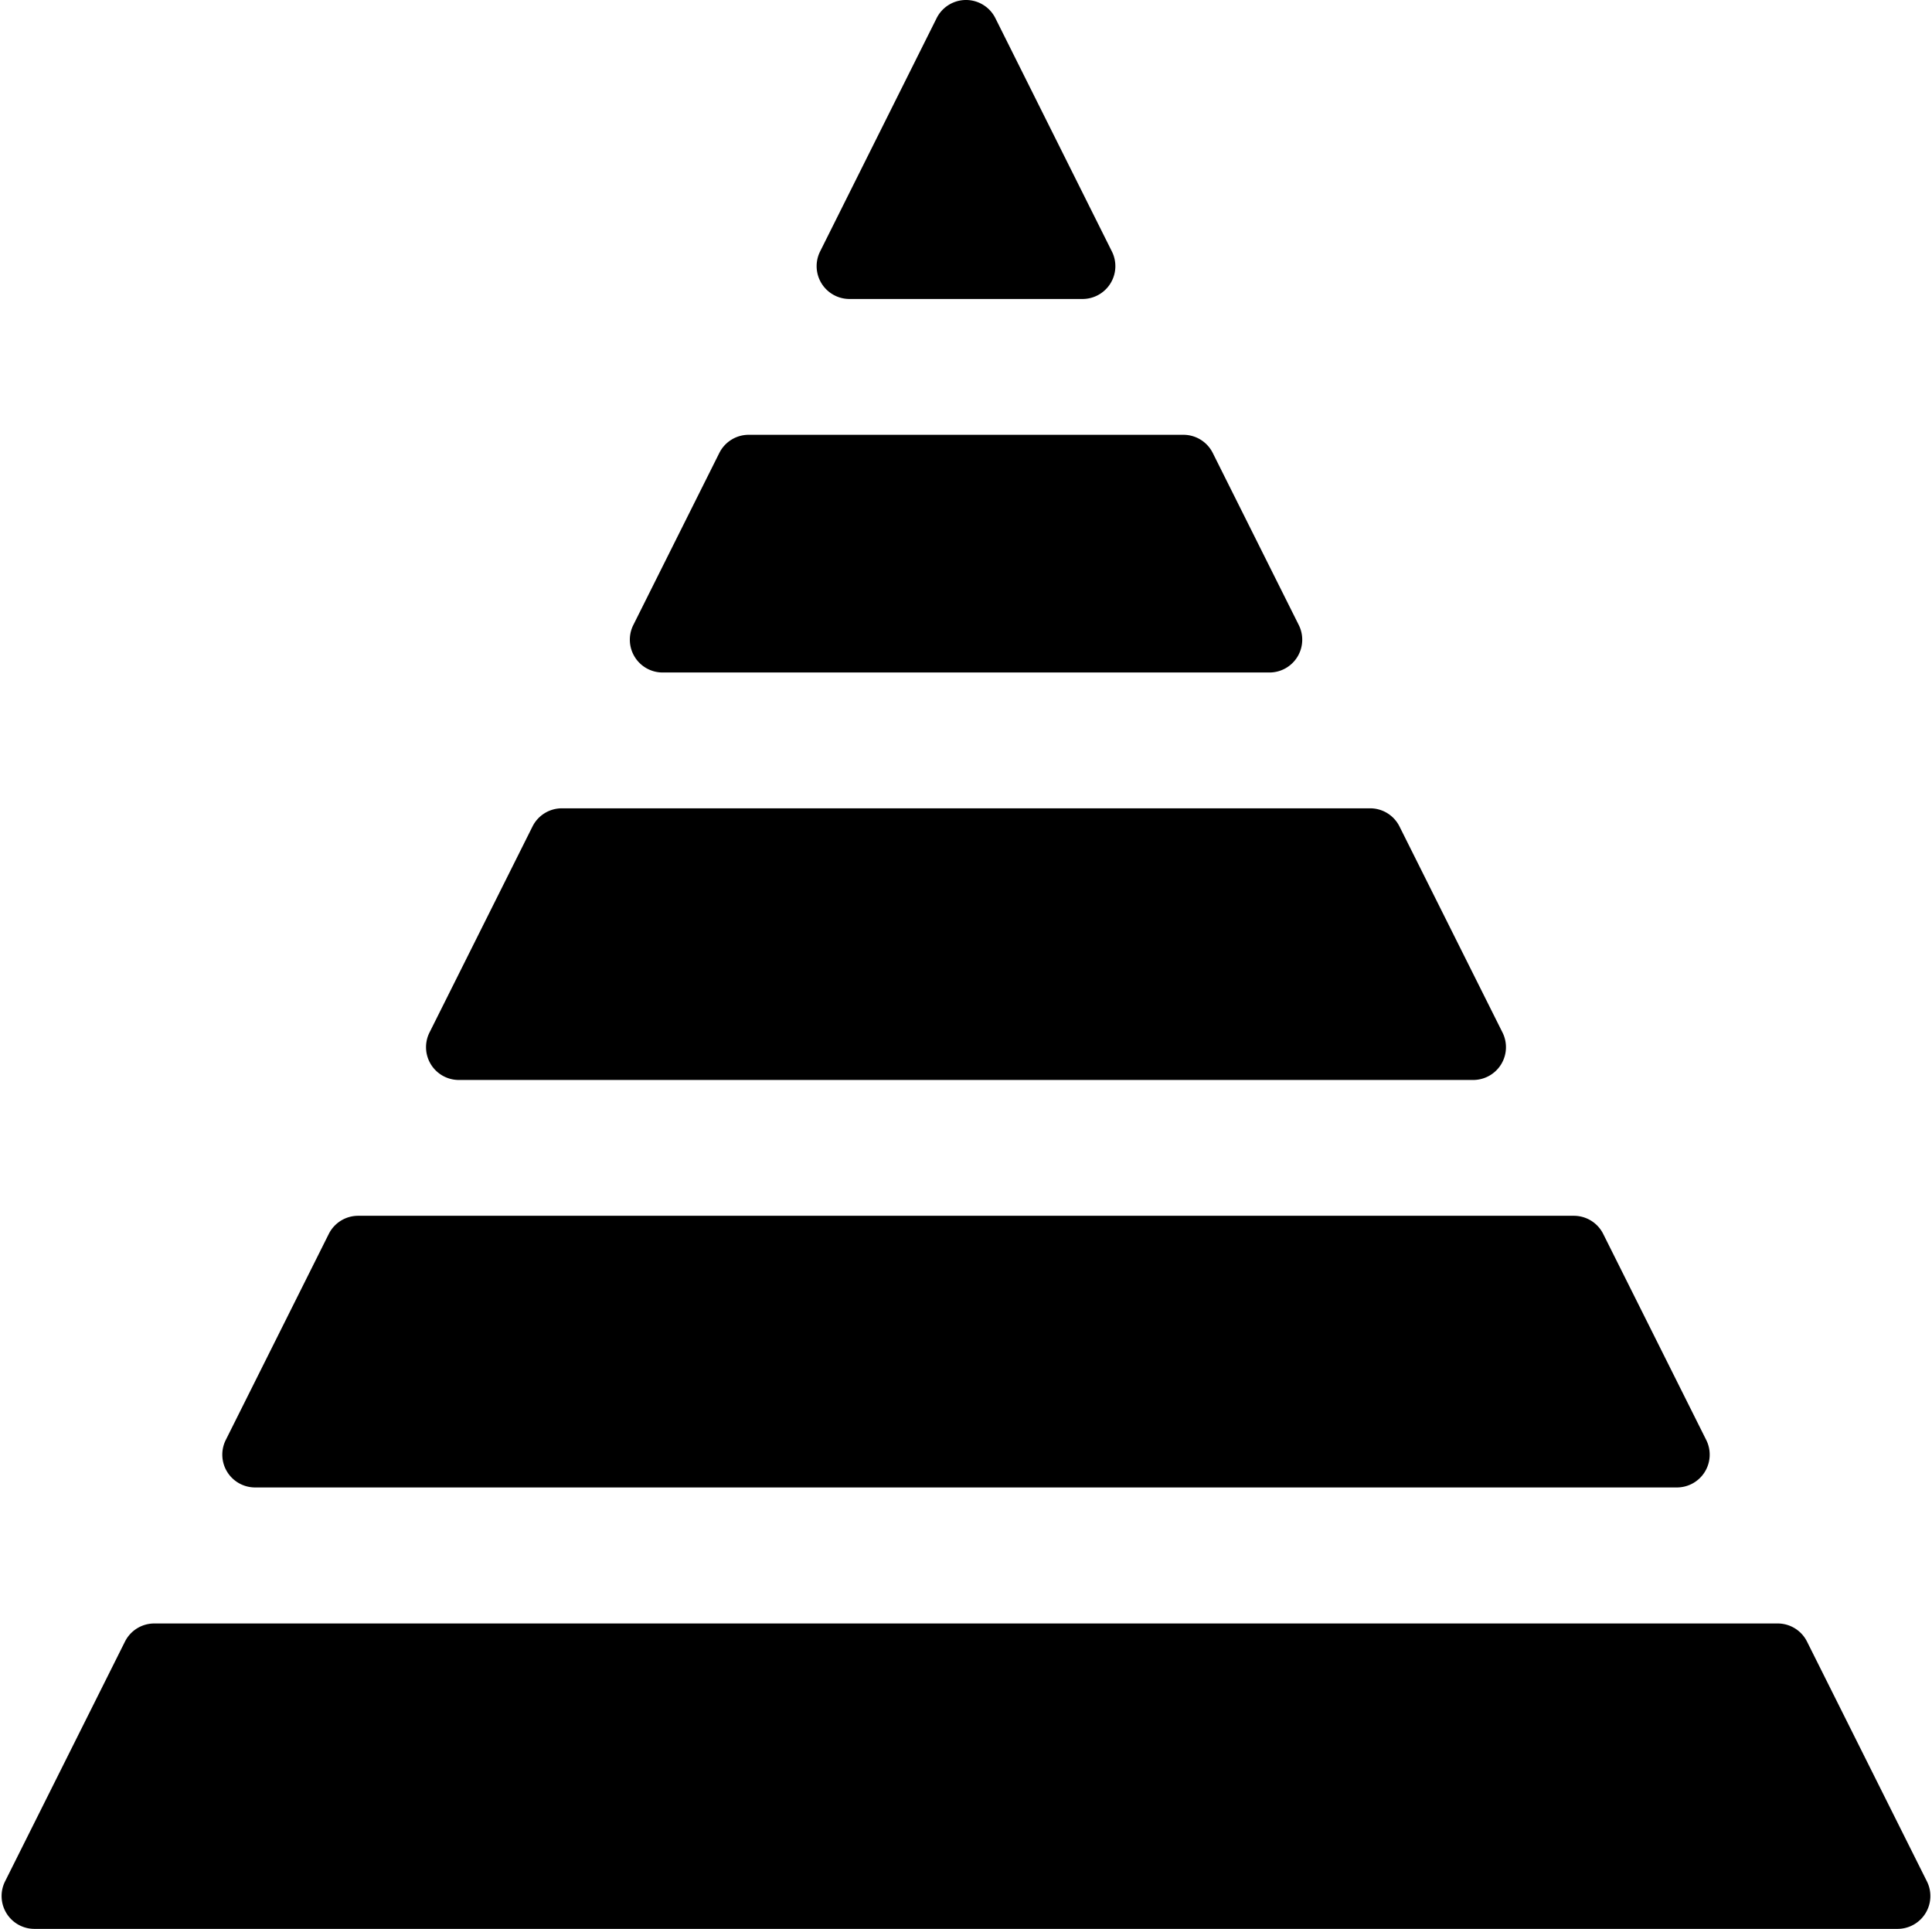
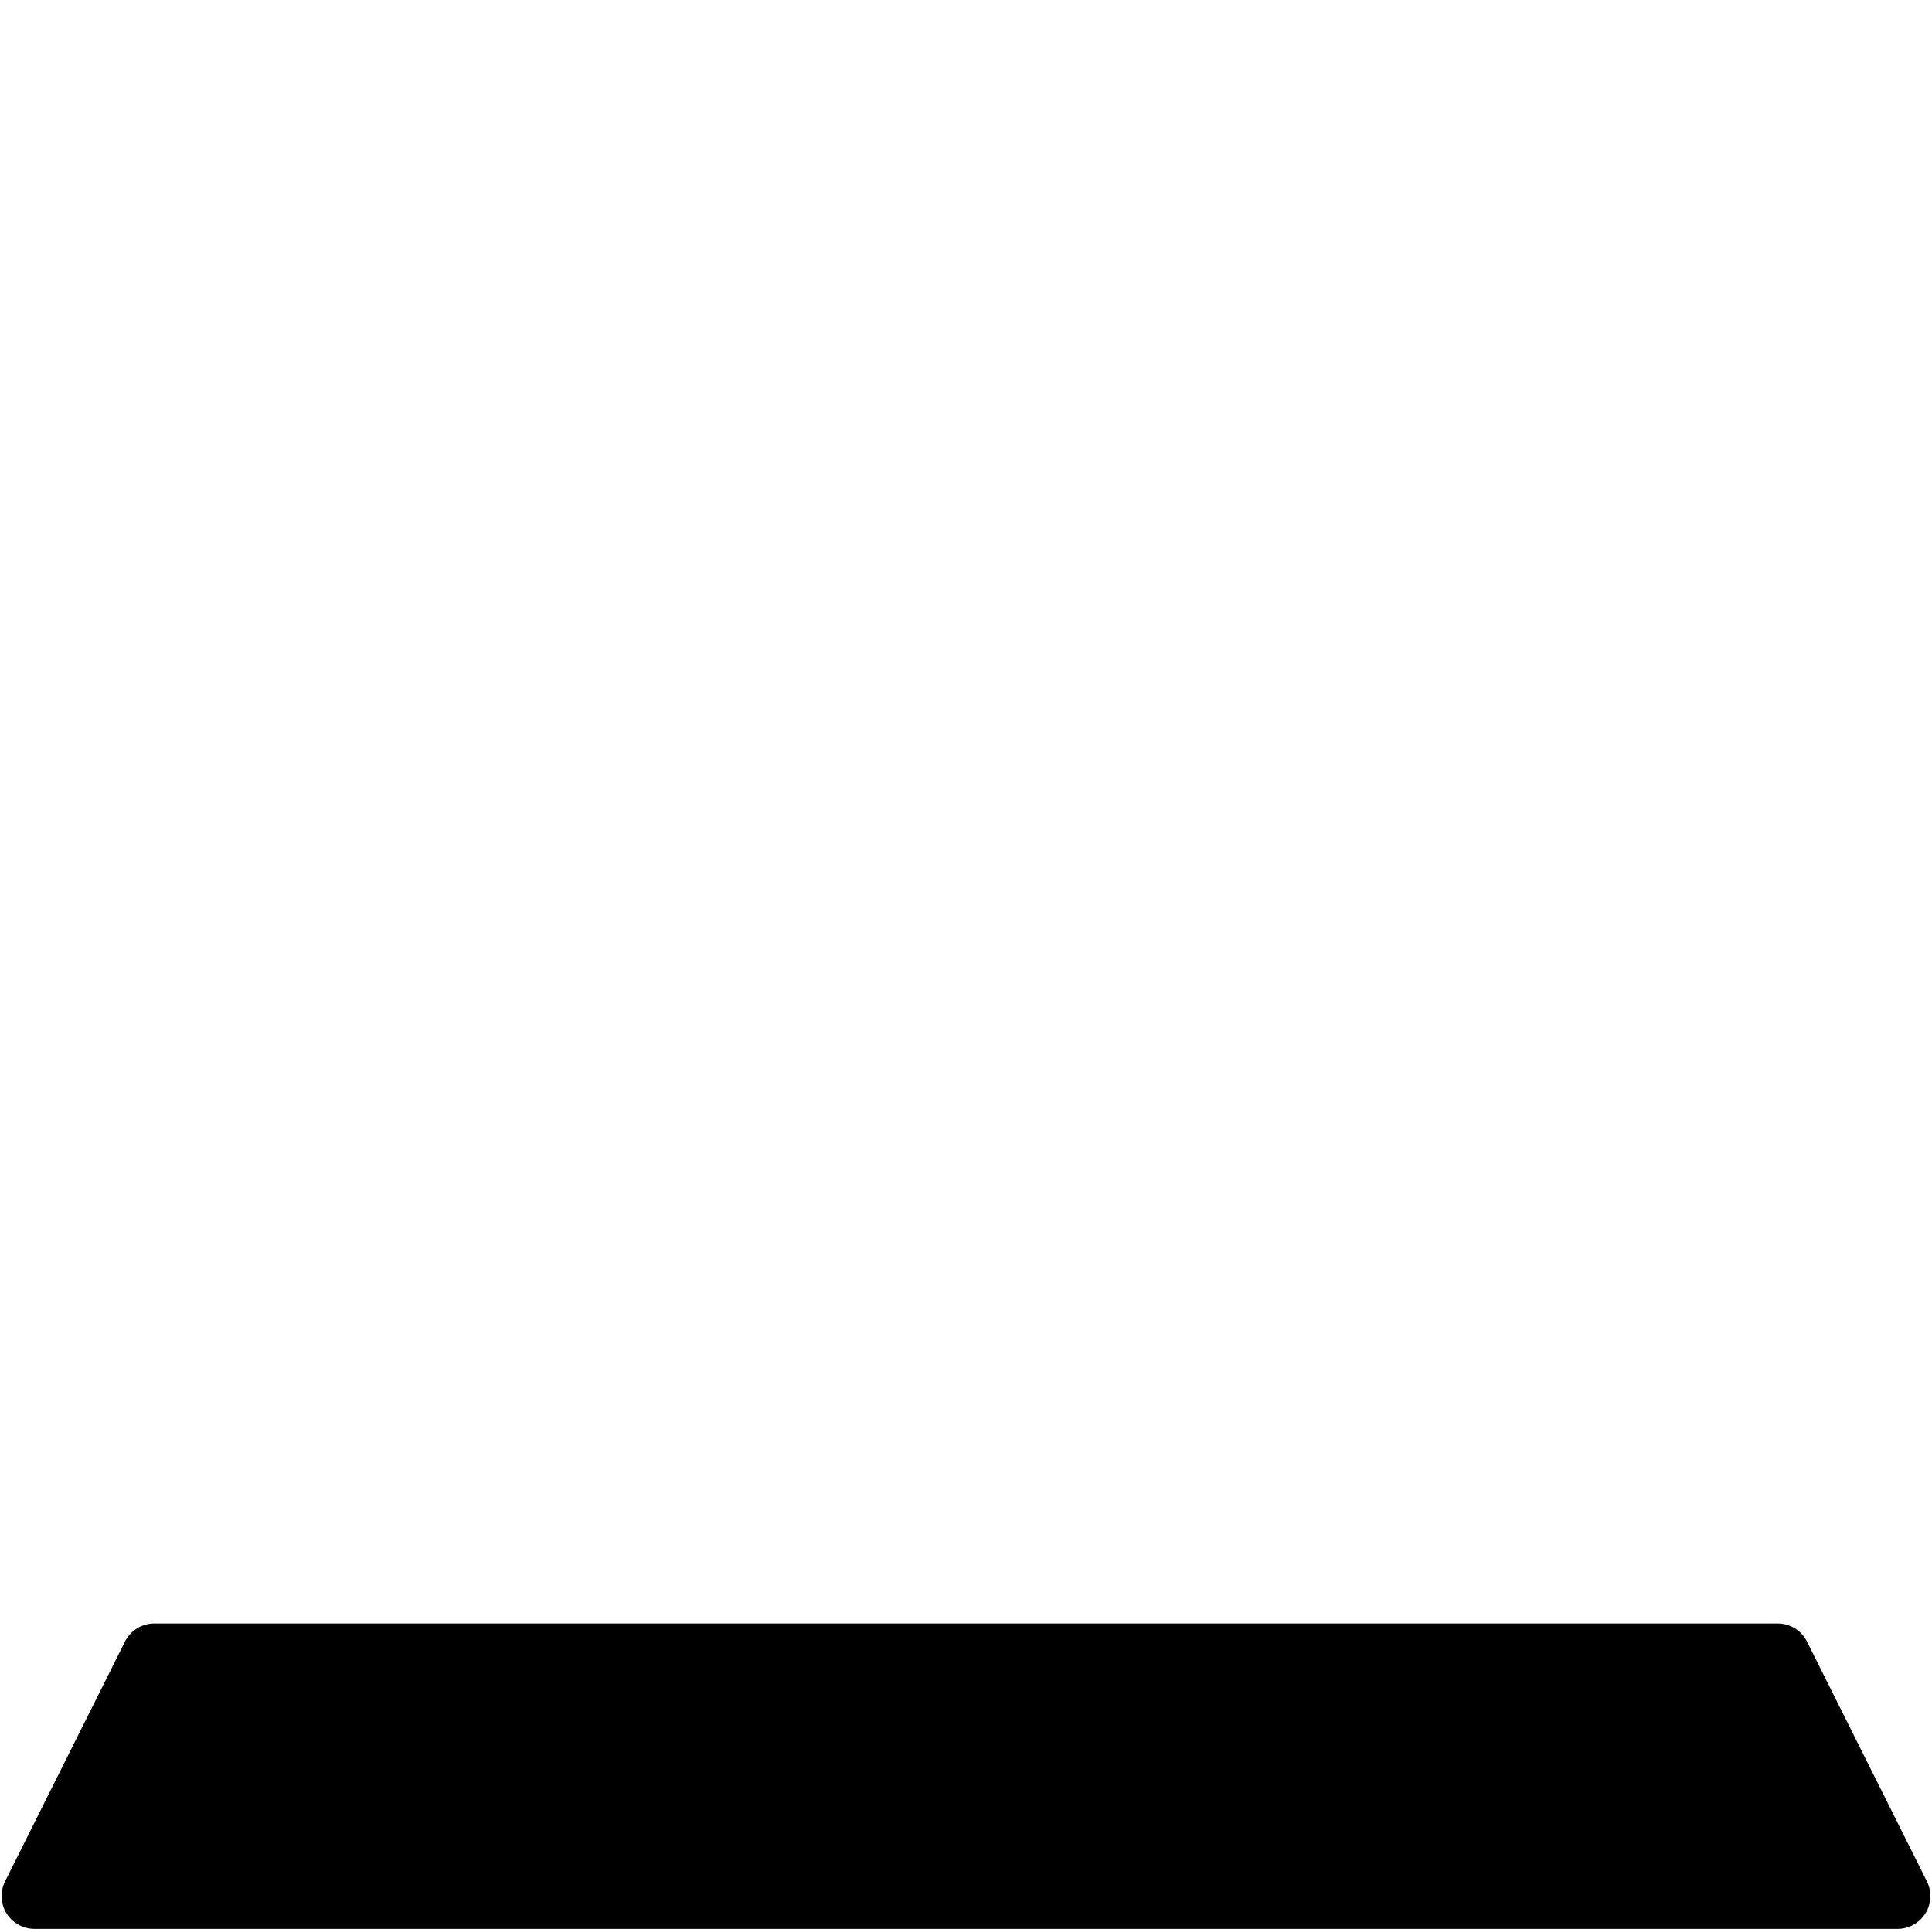
<svg xmlns="http://www.w3.org/2000/svg" height="480.0" preserveAspectRatio="xMidYMid meet" version="1.0" viewBox="15.6 16.0 480.8 480.0" width="480.8" zoomAndPan="magnify">
  <g>
    <g data-name="Glyph" id="change1_1">
-       <path d="M285,90.4H227a8.17,8.17,0,0,1-7.31-11.82l29-58.06a8.17,8.17,0,0,1,14.62,0l29,58.06A8.17,8.17,0,0,1,285,90.4Z" fill="inherit" />
-       <path d="M331.51,183.35h-151a8.16,8.16,0,0,1-7.3-11.82l21.4-42.81a8.17,8.17,0,0,1,7.31-4.52H310.1a8.17,8.17,0,0,1,7.31,4.52l21.4,42.81A8.16,8.16,0,0,1,331.51,183.35Z" fill="inherit" />
-       <path d="M382.21,284.75H129.79a8.16,8.16,0,0,1-7.3-11.82l25.63-51.26a8.16,8.16,0,0,1,7.3-4.52H356.58a8.16,8.16,0,0,1,7.3,4.52l25.63,51.26A8.16,8.16,0,0,1,382.21,284.75Z" fill="inherit" />
-       <path d="M432.91,386.15H79.09a8.16,8.16,0,0,1-7.3-11.82l25.63-51.26a8.16,8.16,0,0,1,7.3-4.52H407.28a8.16,8.16,0,0,1,7.3,4.52l25.63,51.26A8.16,8.16,0,0,1,432.91,386.15Z" fill="inherit" />
      <path d="M487.83,496H24.17a8.17,8.17,0,0,1-7.31-11.82l29.86-59.71A8.16,8.16,0,0,1,54,420H458a8.16,8.16,0,0,1,7.3,4.52l29.86,59.71A8.17,8.17,0,0,1,487.83,496Z" fill="inherit" />
    </g>
  </g>
</svg>